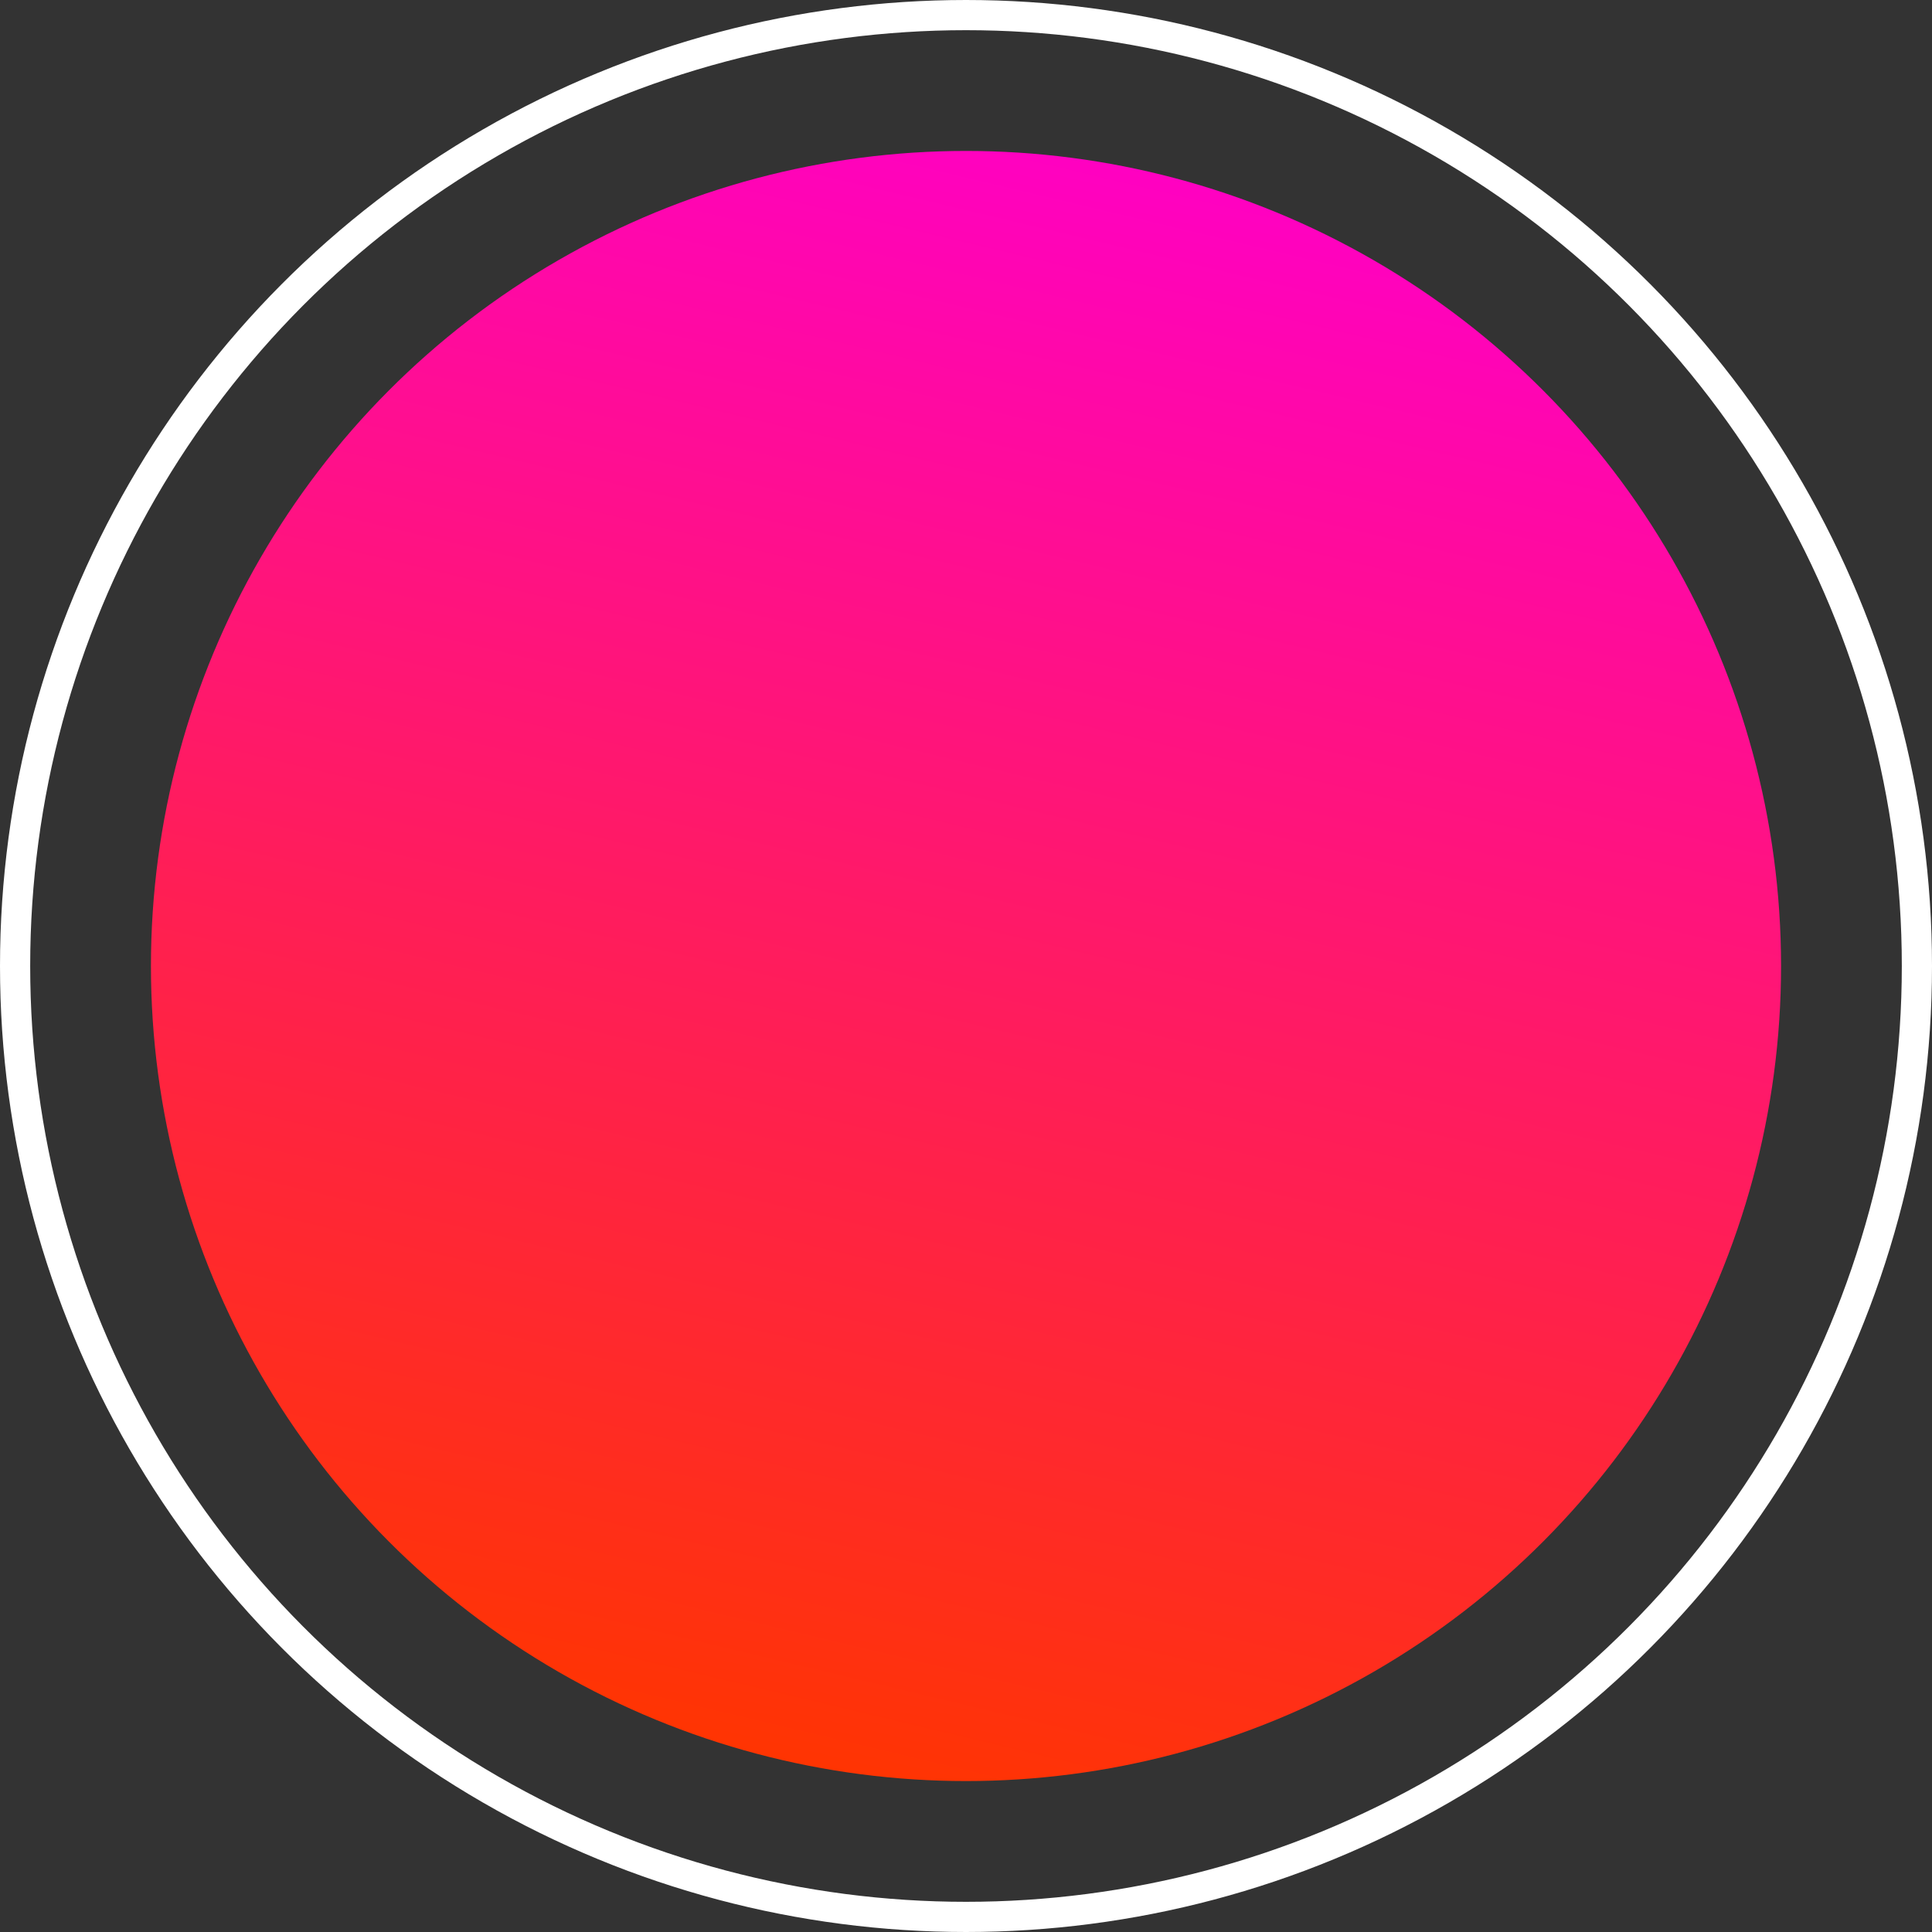
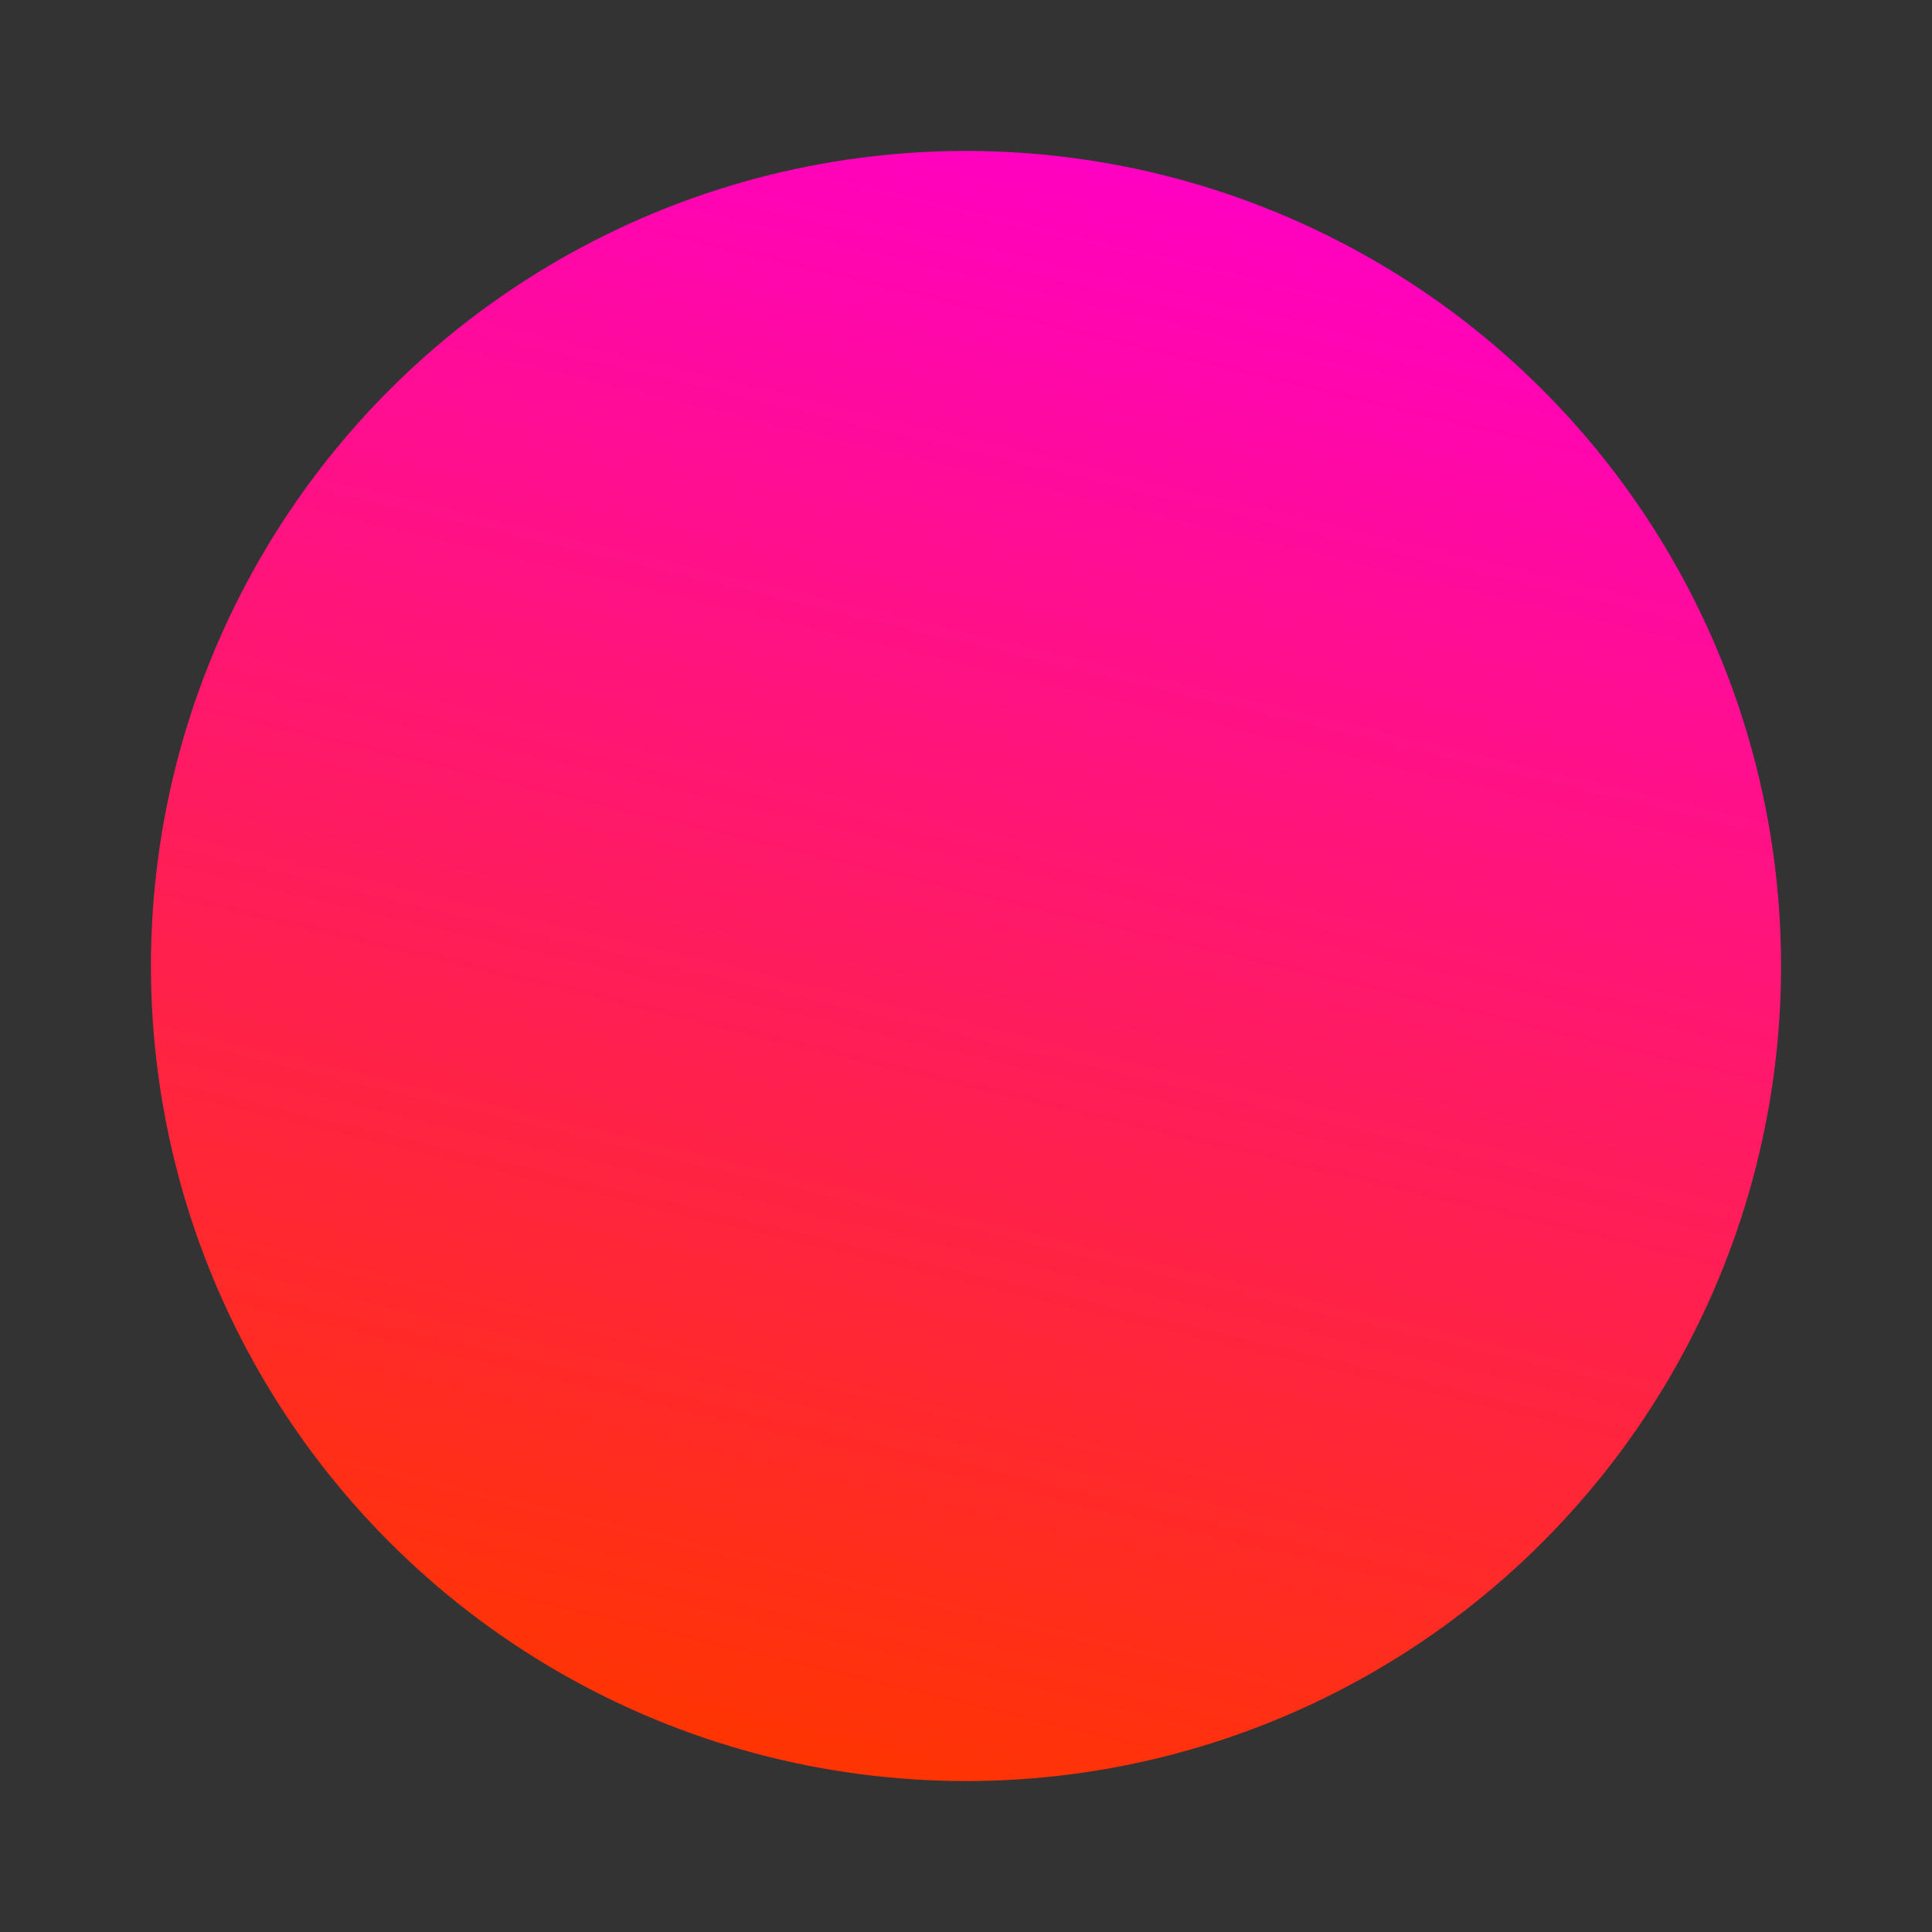
<svg xmlns="http://www.w3.org/2000/svg" width="64" height="64" viewBox="0 0 64 64" fill="none">
  <rect x="0" y="0" width="64" height="64" fill="#333333" stroke="none" />
-   <circle cx="32" cy="32" r="31.5" stroke="white" />
  <circle cx="32" cy="32" r="27" fill="url(#paint0_linear_10_37)" />
  <defs>
    <linearGradient id="paint0_linear_10_37" x1="12.604" y1="-1.436" x2="-0.267" y2="52.564" gradientUnits="userSpaceOnUse">
      <stop stop-color="#FF00C5" />
      <stop offset="1" stop-color="#FF3500" />
    </linearGradient>
  </defs>
</svg>